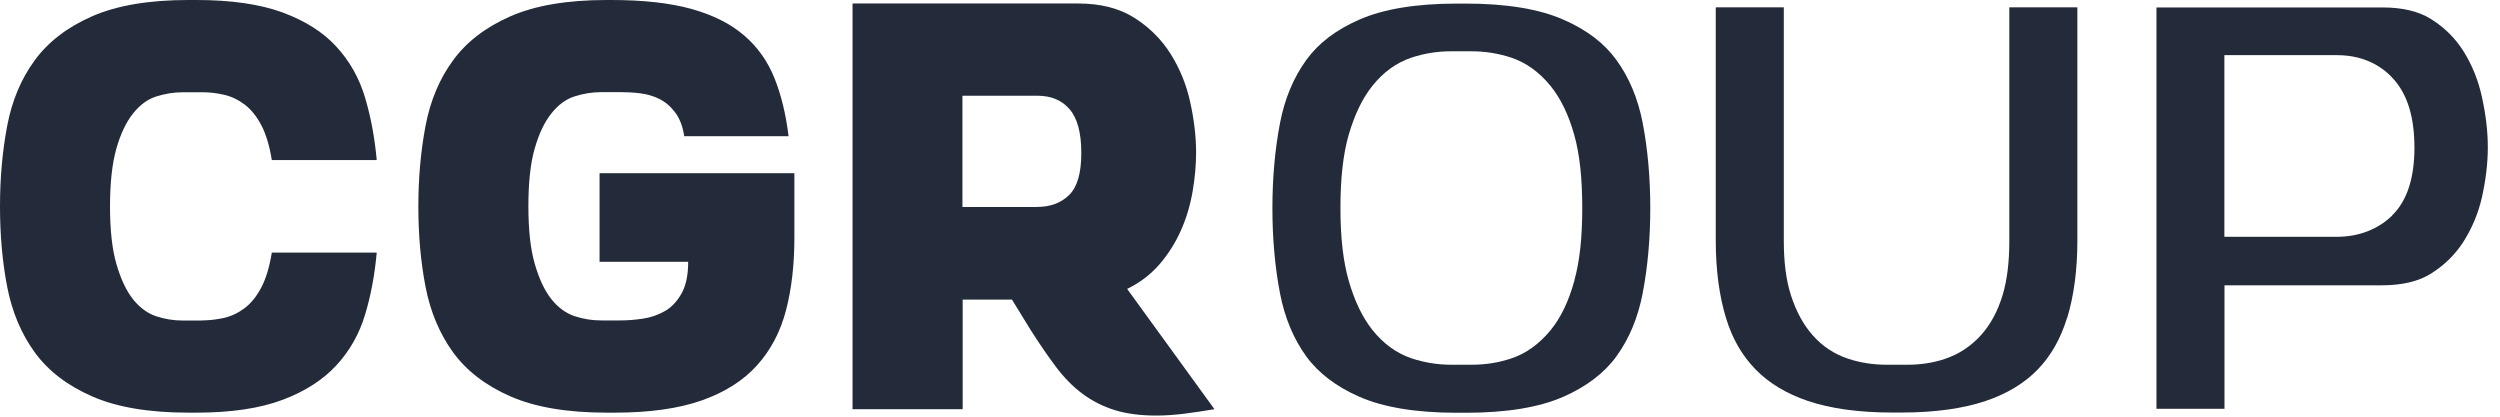
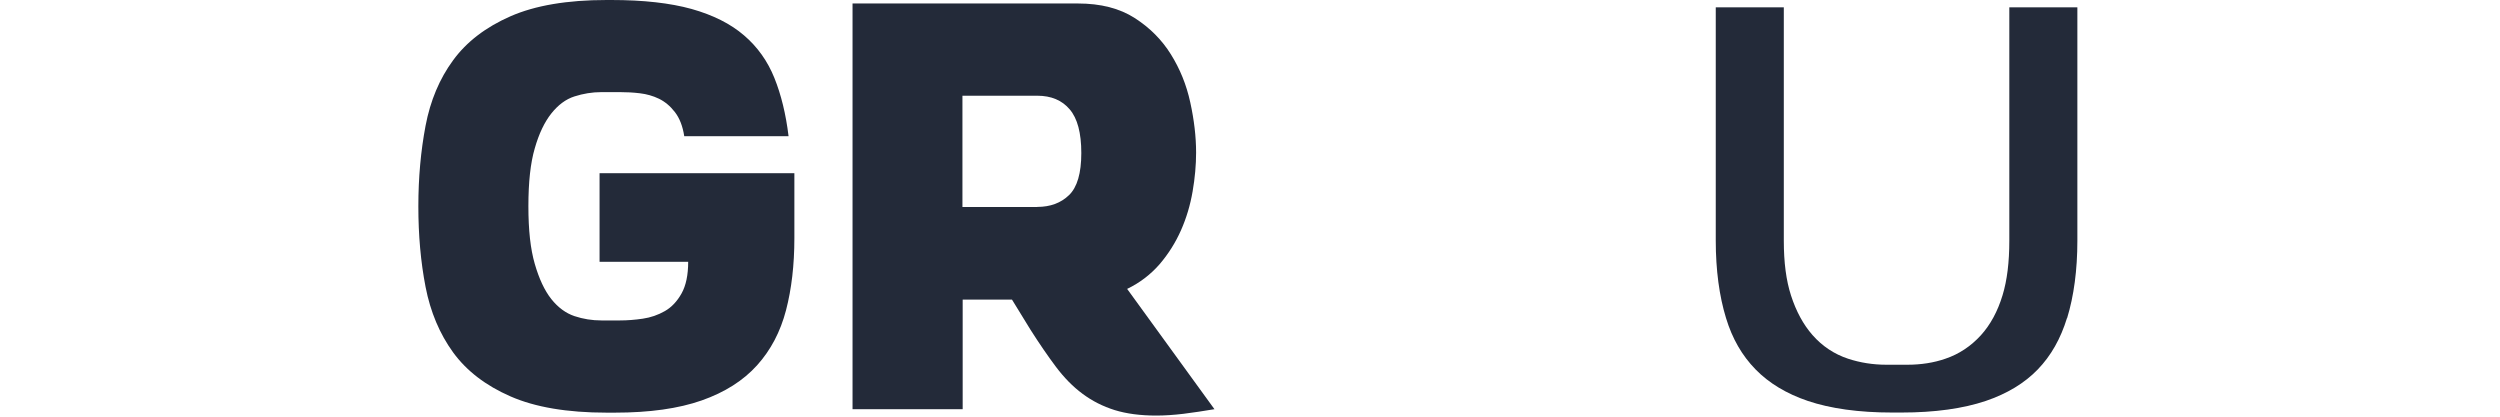
<svg xmlns="http://www.w3.org/2000/svg" fill="none" height="100%" overflow="visible" preserveAspectRatio="none" style="display: block;" viewBox="0 0 132 22" width="100%">
  <g id="Group">
-     <path d="M10.642 16.919C11.054 16.919 11.447 16.869 11.84 16.783C12.227 16.691 12.589 16.519 12.927 16.261C13.265 16.003 13.553 15.641 13.799 15.175C14.044 14.708 14.229 14.094 14.352 13.338H19.891C19.786 14.505 19.584 15.592 19.277 16.611C18.97 17.631 18.466 18.527 17.76 19.289C17.054 20.057 16.108 20.665 14.916 21.113C13.719 21.561 12.208 21.788 10.372 21.788H9.942C7.861 21.788 6.166 21.5 4.864 20.929C3.556 20.358 2.549 19.584 1.836 18.607C1.124 17.625 0.639 16.476 0.381 15.15C0.123 13.823 0 12.405 0 10.894C0 9.383 0.129 7.965 0.381 6.638C0.633 5.312 1.118 4.157 1.836 3.181C2.549 2.205 3.562 1.431 4.864 0.86C6.166 0.289 7.861 0 9.942 0H10.372C12.208 0 13.725 0.221 14.916 0.657C16.108 1.099 17.06 1.695 17.76 2.463C18.466 3.23 18.97 4.127 19.277 5.158C19.584 6.19 19.786 7.283 19.891 8.45H14.352C14.229 7.695 14.044 7.081 13.799 6.614C13.553 6.147 13.265 5.785 12.927 5.527C12.589 5.269 12.227 5.097 11.84 5.005C11.453 4.913 11.054 4.87 10.642 4.87H9.666C9.175 4.87 8.702 4.95 8.241 5.097C7.781 5.244 7.375 5.551 7.019 6C6.663 6.448 6.368 7.062 6.147 7.836C5.926 8.61 5.809 9.629 5.809 10.894C5.809 12.159 5.92 13.154 6.147 13.94C6.374 14.726 6.663 15.346 7.019 15.795C7.375 16.243 7.787 16.544 8.241 16.697C8.702 16.851 9.175 16.925 9.666 16.925H10.642V16.919Z" fill="#232A39" id="Vector" />
    <path d="M41.943 9.15V12.577C41.943 13.983 41.796 15.254 41.501 16.384C41.206 17.514 40.697 18.485 39.972 19.289C39.247 20.093 38.271 20.714 37.049 21.143C35.827 21.573 34.298 21.788 32.462 21.788H32.032C29.95 21.788 28.255 21.5 26.953 20.929C25.645 20.358 24.638 19.584 23.925 18.607C23.213 17.625 22.728 16.476 22.47 15.15C22.212 13.823 22.089 12.405 22.089 10.894C22.089 9.383 22.218 7.965 22.47 6.638C22.722 5.312 23.207 4.157 23.925 3.181C24.638 2.205 25.651 1.431 26.953 0.86C28.255 0.289 29.95 0 32.032 0H32.277C33.972 0 35.385 0.16 36.514 0.473C37.645 0.792 38.572 1.253 39.284 1.867C39.996 2.475 40.531 3.23 40.887 4.114C41.243 4.999 41.495 6.024 41.636 7.191H36.128C36.048 6.663 35.882 6.239 35.636 5.92C35.391 5.601 35.108 5.367 34.795 5.214C34.476 5.06 34.144 4.968 33.788 4.925C33.432 4.882 33.082 4.864 32.732 4.864H31.755C31.264 4.864 30.791 4.944 30.331 5.091C29.87 5.238 29.465 5.545 29.108 5.994C28.752 6.442 28.457 7.056 28.236 7.83C28.009 8.604 27.899 9.623 27.899 10.888C27.899 12.153 28.009 13.148 28.236 13.934C28.464 14.72 28.752 15.34 29.108 15.789C29.465 16.237 29.876 16.538 30.331 16.691C30.791 16.845 31.264 16.919 31.755 16.919H32.732C33.118 16.919 33.524 16.888 33.941 16.826C34.359 16.765 34.746 16.63 35.102 16.427C35.458 16.225 35.753 15.911 35.986 15.494C36.22 15.076 36.336 14.517 36.336 13.823H31.657V9.144H41.937L41.943 9.15Z" fill="#232A39" id="Vector_2" />
    <path d="M64.131 21.604C63.541 21.702 62.989 21.788 62.479 21.85C61.969 21.911 61.49 21.942 61.042 21.942C60.207 21.942 59.476 21.844 58.856 21.653C58.235 21.457 57.67 21.174 57.161 20.794C56.651 20.419 56.184 19.94 55.754 19.369C55.325 18.798 54.876 18.141 54.41 17.41L53.433 15.819H50.829V21.604H45.014V0.184H56.915C58.119 0.184 59.12 0.442 59.912 0.952C60.71 1.462 61.343 2.1 61.822 2.868C62.301 3.635 62.645 4.477 62.847 5.41C63.05 6.338 63.154 7.222 63.154 8.057C63.154 8.708 63.093 9.396 62.97 10.108C62.847 10.82 62.645 11.508 62.356 12.159C62.067 12.81 61.693 13.406 61.226 13.952C60.753 14.493 60.188 14.929 59.513 15.254L64.131 21.616V21.604ZM54.766 10.925C55.46 10.925 56.018 10.716 56.448 10.299C56.878 9.881 57.093 9.144 57.093 8.082C57.093 7.019 56.89 6.252 56.479 5.773C56.074 5.294 55.503 5.054 54.766 5.054H50.817V10.931H54.766V10.925Z" fill="#232A39" id="Vector_3" />
    <g id="Group_2">
-       <path d="M85.348 18.81C86.023 17.889 86.484 16.771 86.73 15.5C87 14.106 87.135 12.589 87.135 10.986C87.135 9.383 87 7.867 86.73 6.473C86.484 5.201 86.017 4.09 85.348 3.169C84.697 2.272 83.776 1.572 82.535 1.032C81.258 0.473 79.532 0.19 77.401 0.19H76.916C74.785 0.19 73.06 0.473 71.782 1.032C70.542 1.572 69.621 2.272 68.97 3.169C68.3 4.096 67.834 5.208 67.588 6.479C67.318 7.879 67.183 9.396 67.183 10.992C67.183 12.589 67.318 14.112 67.588 15.506C67.834 16.777 68.3 17.889 68.97 18.816C69.615 19.7 70.56 20.419 71.782 20.953C73.06 21.512 74.791 21.794 76.916 21.794H77.401C79.532 21.794 81.258 21.512 82.535 20.953C83.757 20.419 84.703 19.7 85.348 18.816V18.81ZM83.131 14.806C82.836 15.887 82.413 16.777 81.866 17.441C81.27 18.165 80.57 18.669 79.79 18.927C79.133 19.148 78.433 19.258 77.715 19.258H76.609C75.897 19.258 75.197 19.142 74.534 18.921C73.741 18.656 73.047 18.153 72.464 17.422C71.936 16.759 71.525 15.905 71.211 14.818C70.917 13.787 70.775 12.534 70.775 10.98C70.775 9.426 70.917 8.137 71.211 7.117C71.525 6.049 71.93 5.201 72.458 4.538C73.041 3.807 73.735 3.304 74.534 3.04C75.203 2.819 75.897 2.708 76.603 2.708H77.709C78.415 2.708 79.115 2.819 79.784 3.04C80.57 3.298 81.264 3.801 81.86 4.526C82.406 5.195 82.83 6.073 83.125 7.142C83.407 8.149 83.543 9.408 83.543 10.986C83.543 12.565 83.407 13.793 83.125 14.812L83.131 14.806Z" fill="#232A39" id="Vector_4" />
      <path d="M109.144 16.796C109.501 15.629 109.685 14.253 109.685 12.712V0.387H106.092V12.706C106.092 13.848 105.976 14.794 105.736 15.586C105.478 16.439 105.091 17.152 104.588 17.705C104.06 18.282 103.433 18.699 102.721 18.939C102.107 19.154 101.425 19.258 100.707 19.258H99.601C98.889 19.258 98.207 19.148 97.575 18.939C96.85 18.699 96.211 18.276 95.696 17.686C95.217 17.14 94.836 16.439 94.566 15.604C94.308 14.806 94.185 13.86 94.185 12.706V0.387H90.592V12.706C90.592 14.253 90.777 15.629 91.133 16.79C91.464 17.883 91.98 18.773 92.693 19.504C93.399 20.229 94.326 20.787 95.45 21.168C96.647 21.573 98.146 21.782 99.908 21.782H100.393C102.156 21.782 103.654 21.573 104.852 21.168C105.976 20.787 106.897 20.229 107.591 19.51C108.297 18.779 108.801 17.883 109.138 16.79L109.144 16.796Z" fill="#232A39" id="Vector_5" />
-       <path d="M130.073 12.755C130.527 12.043 130.859 11.25 131.049 10.403C131.252 9.488 131.357 8.604 131.357 7.775C131.357 6.946 131.252 6.049 131.043 5.109C130.853 4.237 130.527 3.433 130.079 2.714C129.649 2.033 129.097 1.474 128.378 1.019C127.727 0.602 126.855 0.393 125.799 0.393H113.861V21.586H117.453V15.064H125.768C126.837 15.064 127.709 14.855 128.36 14.444C129.072 13.995 129.631 13.443 130.073 12.761V12.755ZM126.315 11.373C125.559 12.11 124.546 12.503 123.379 12.503H117.447V2.911H123.379C124.976 2.911 125.922 3.635 126.438 4.243C127.138 5.066 127.482 6.233 127.482 7.805C127.482 9.377 127.101 10.599 126.309 11.367L126.315 11.373Z" fill="#232A39" id="Vector_6" />
    </g>
  </g>
</svg>